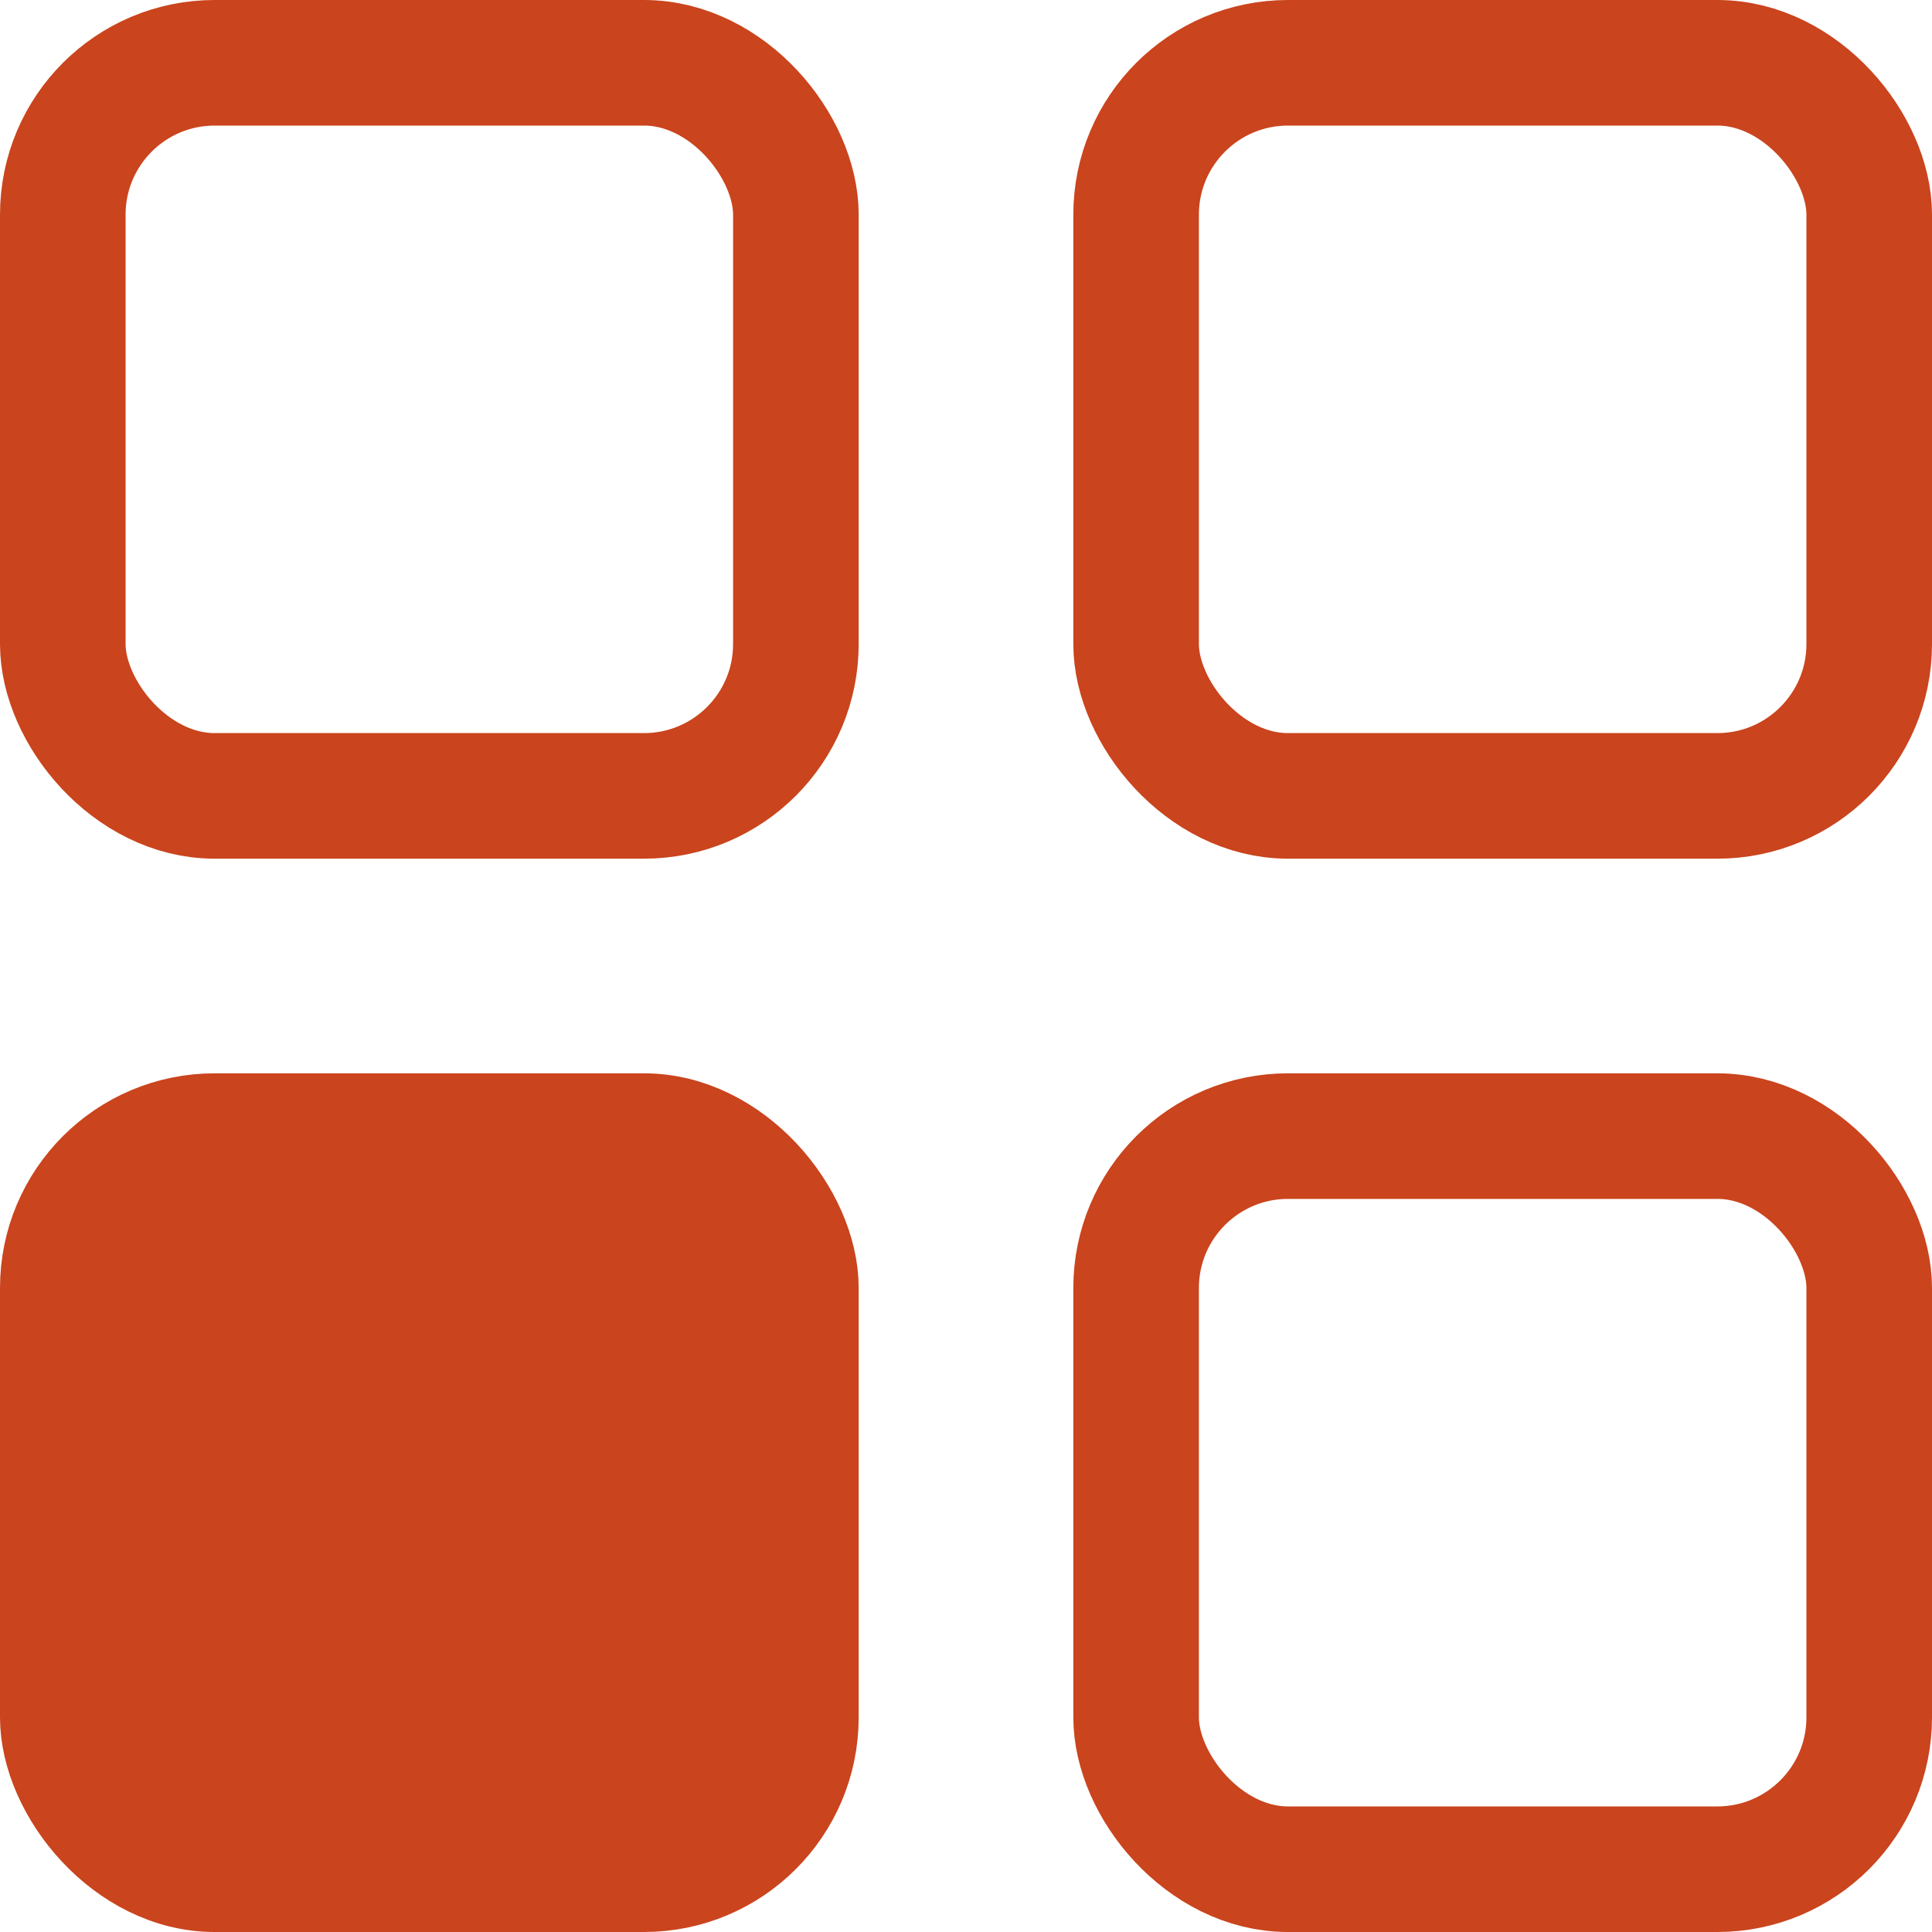
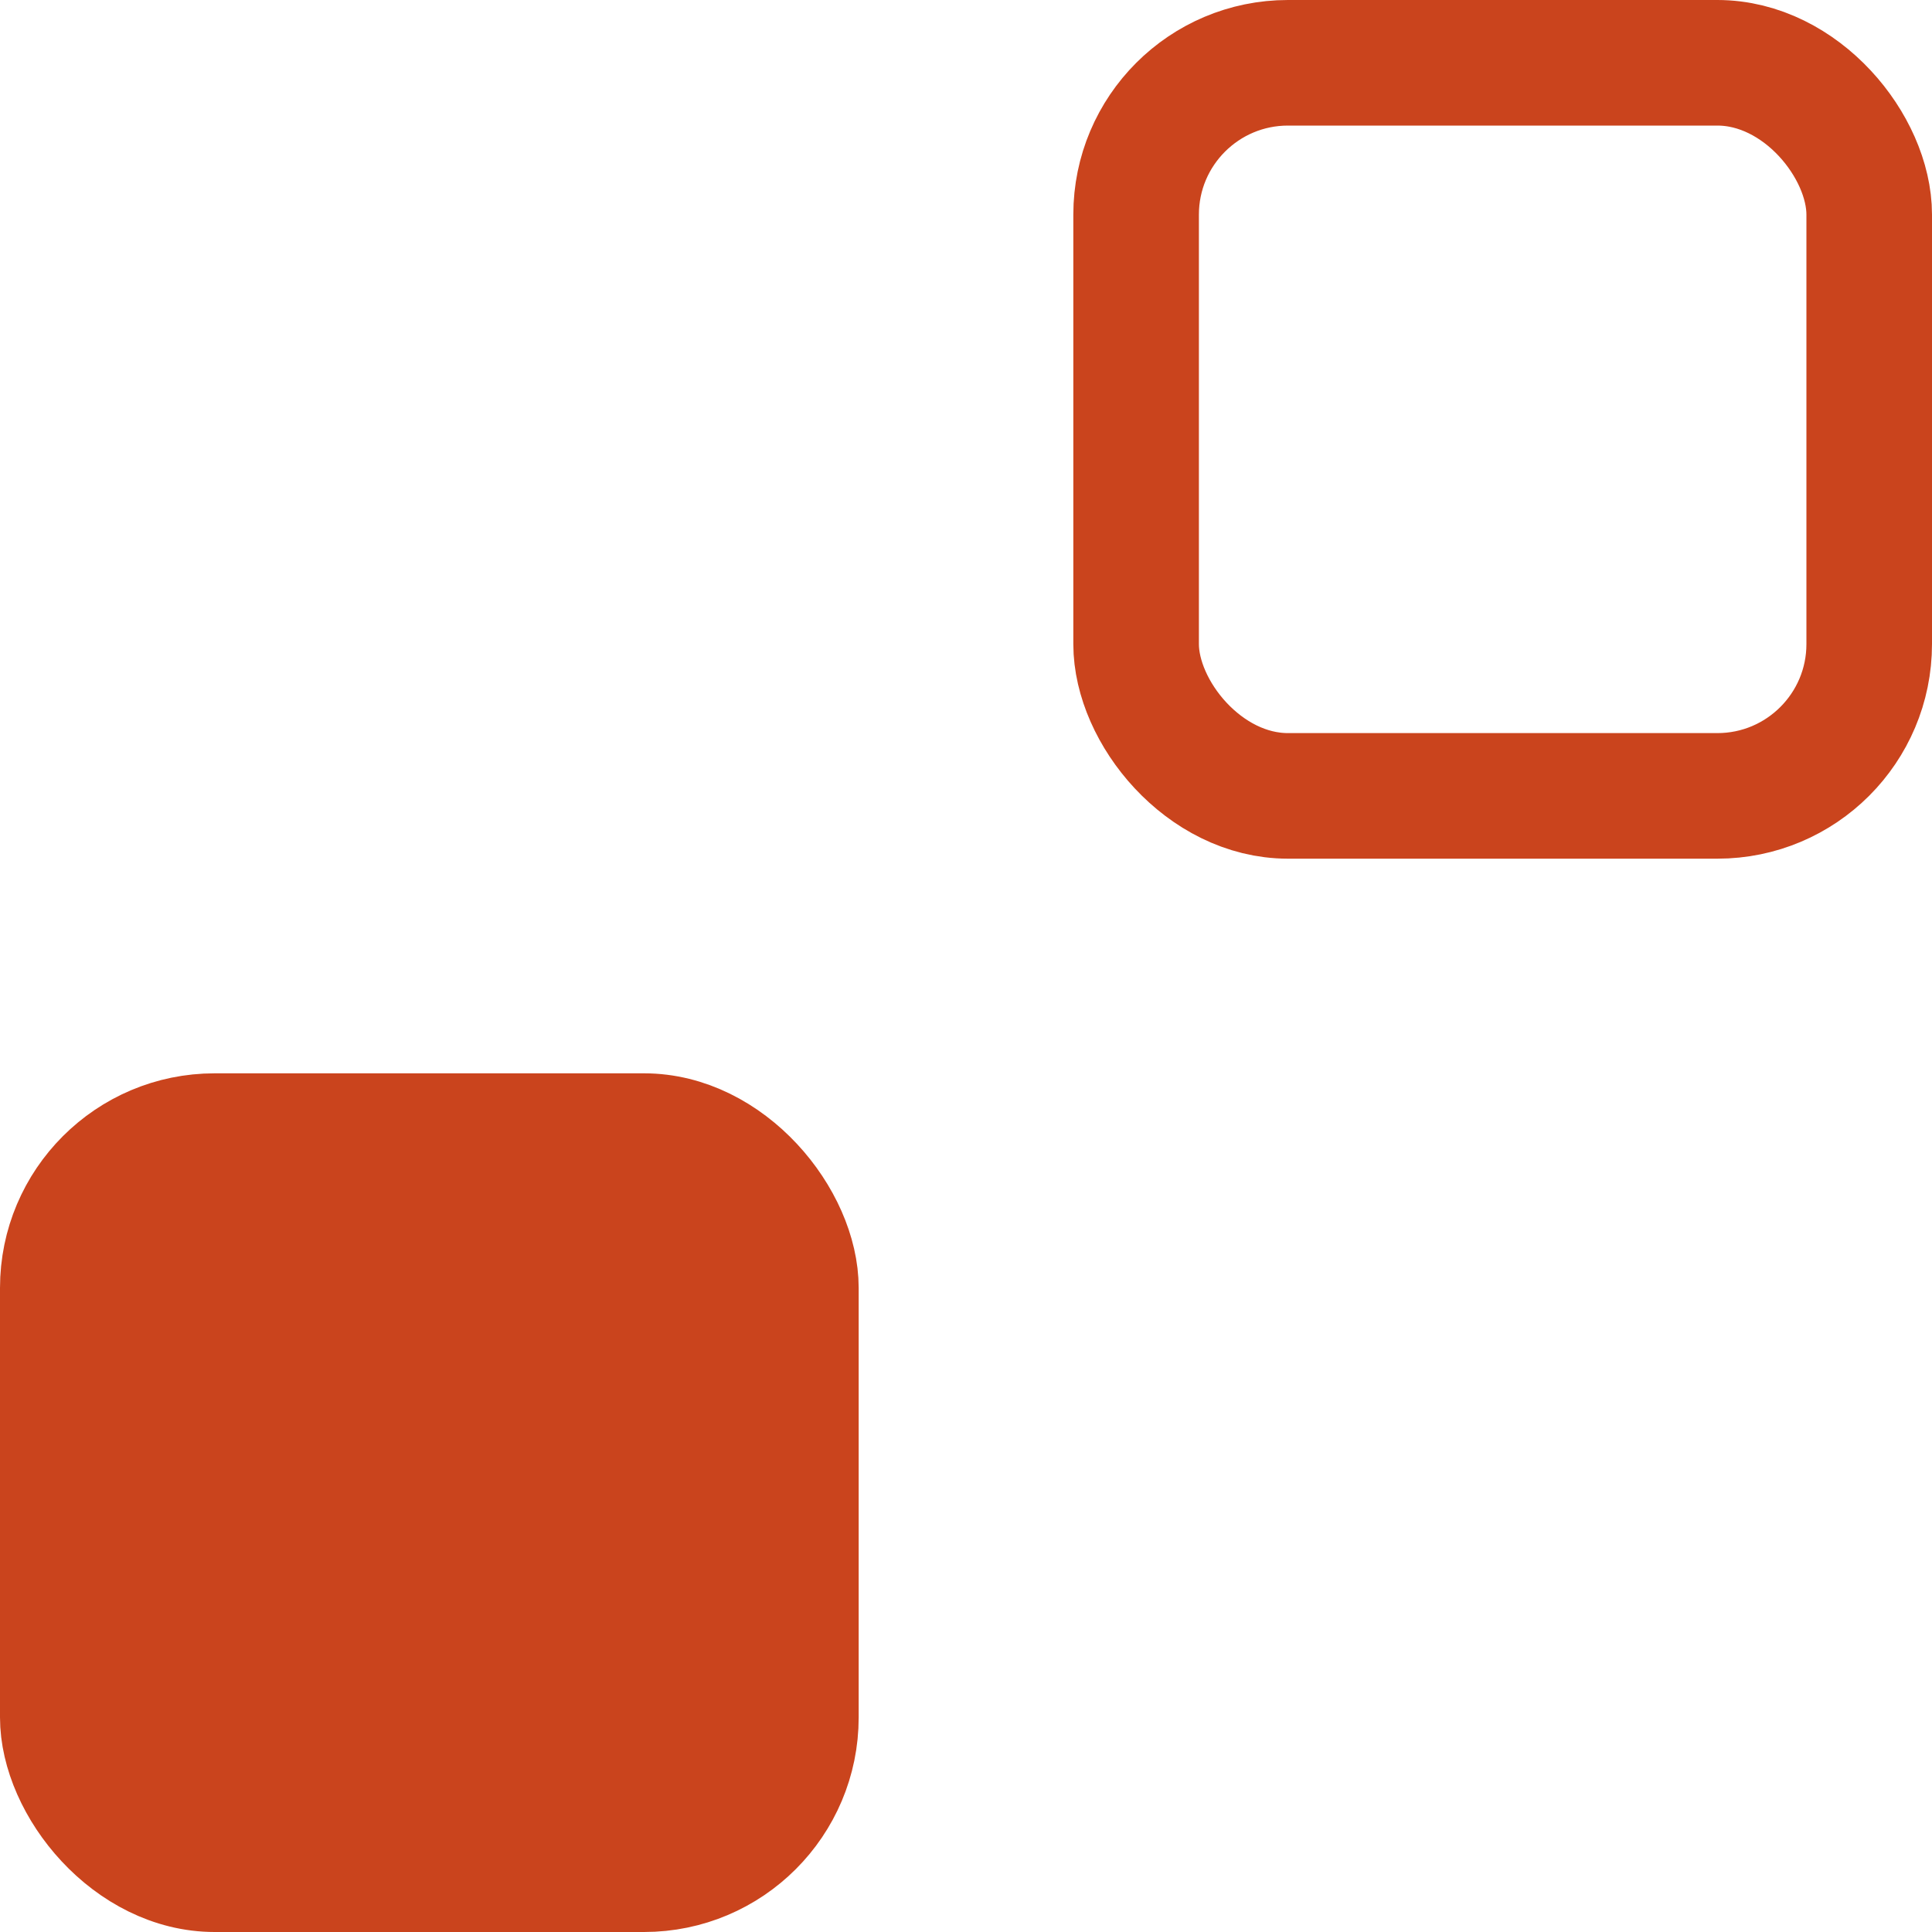
<svg xmlns="http://www.w3.org/2000/svg" width="20" height="20" viewBox="0 0 20 20" fill="none">
-   <rect x="0.65" y="0.65" width="7.589" height="7.589" rx="1.572" stroke="#CA441D" stroke-width="1.3" />
  <rect x="0.5" y="11.611" width="7.889" height="7.889" rx="1.722" fill="#CA441D" stroke="#CA441D" />
  <rect x="11.761" y="0.65" width="7.589" height="7.589" rx="1.572" stroke="#CA441D" stroke-width="1.3" />
-   <rect x="11.761" y="11.761" width="7.589" height="7.589" rx="1.572" stroke="#CA441D" stroke-width="1.3" />
</svg>